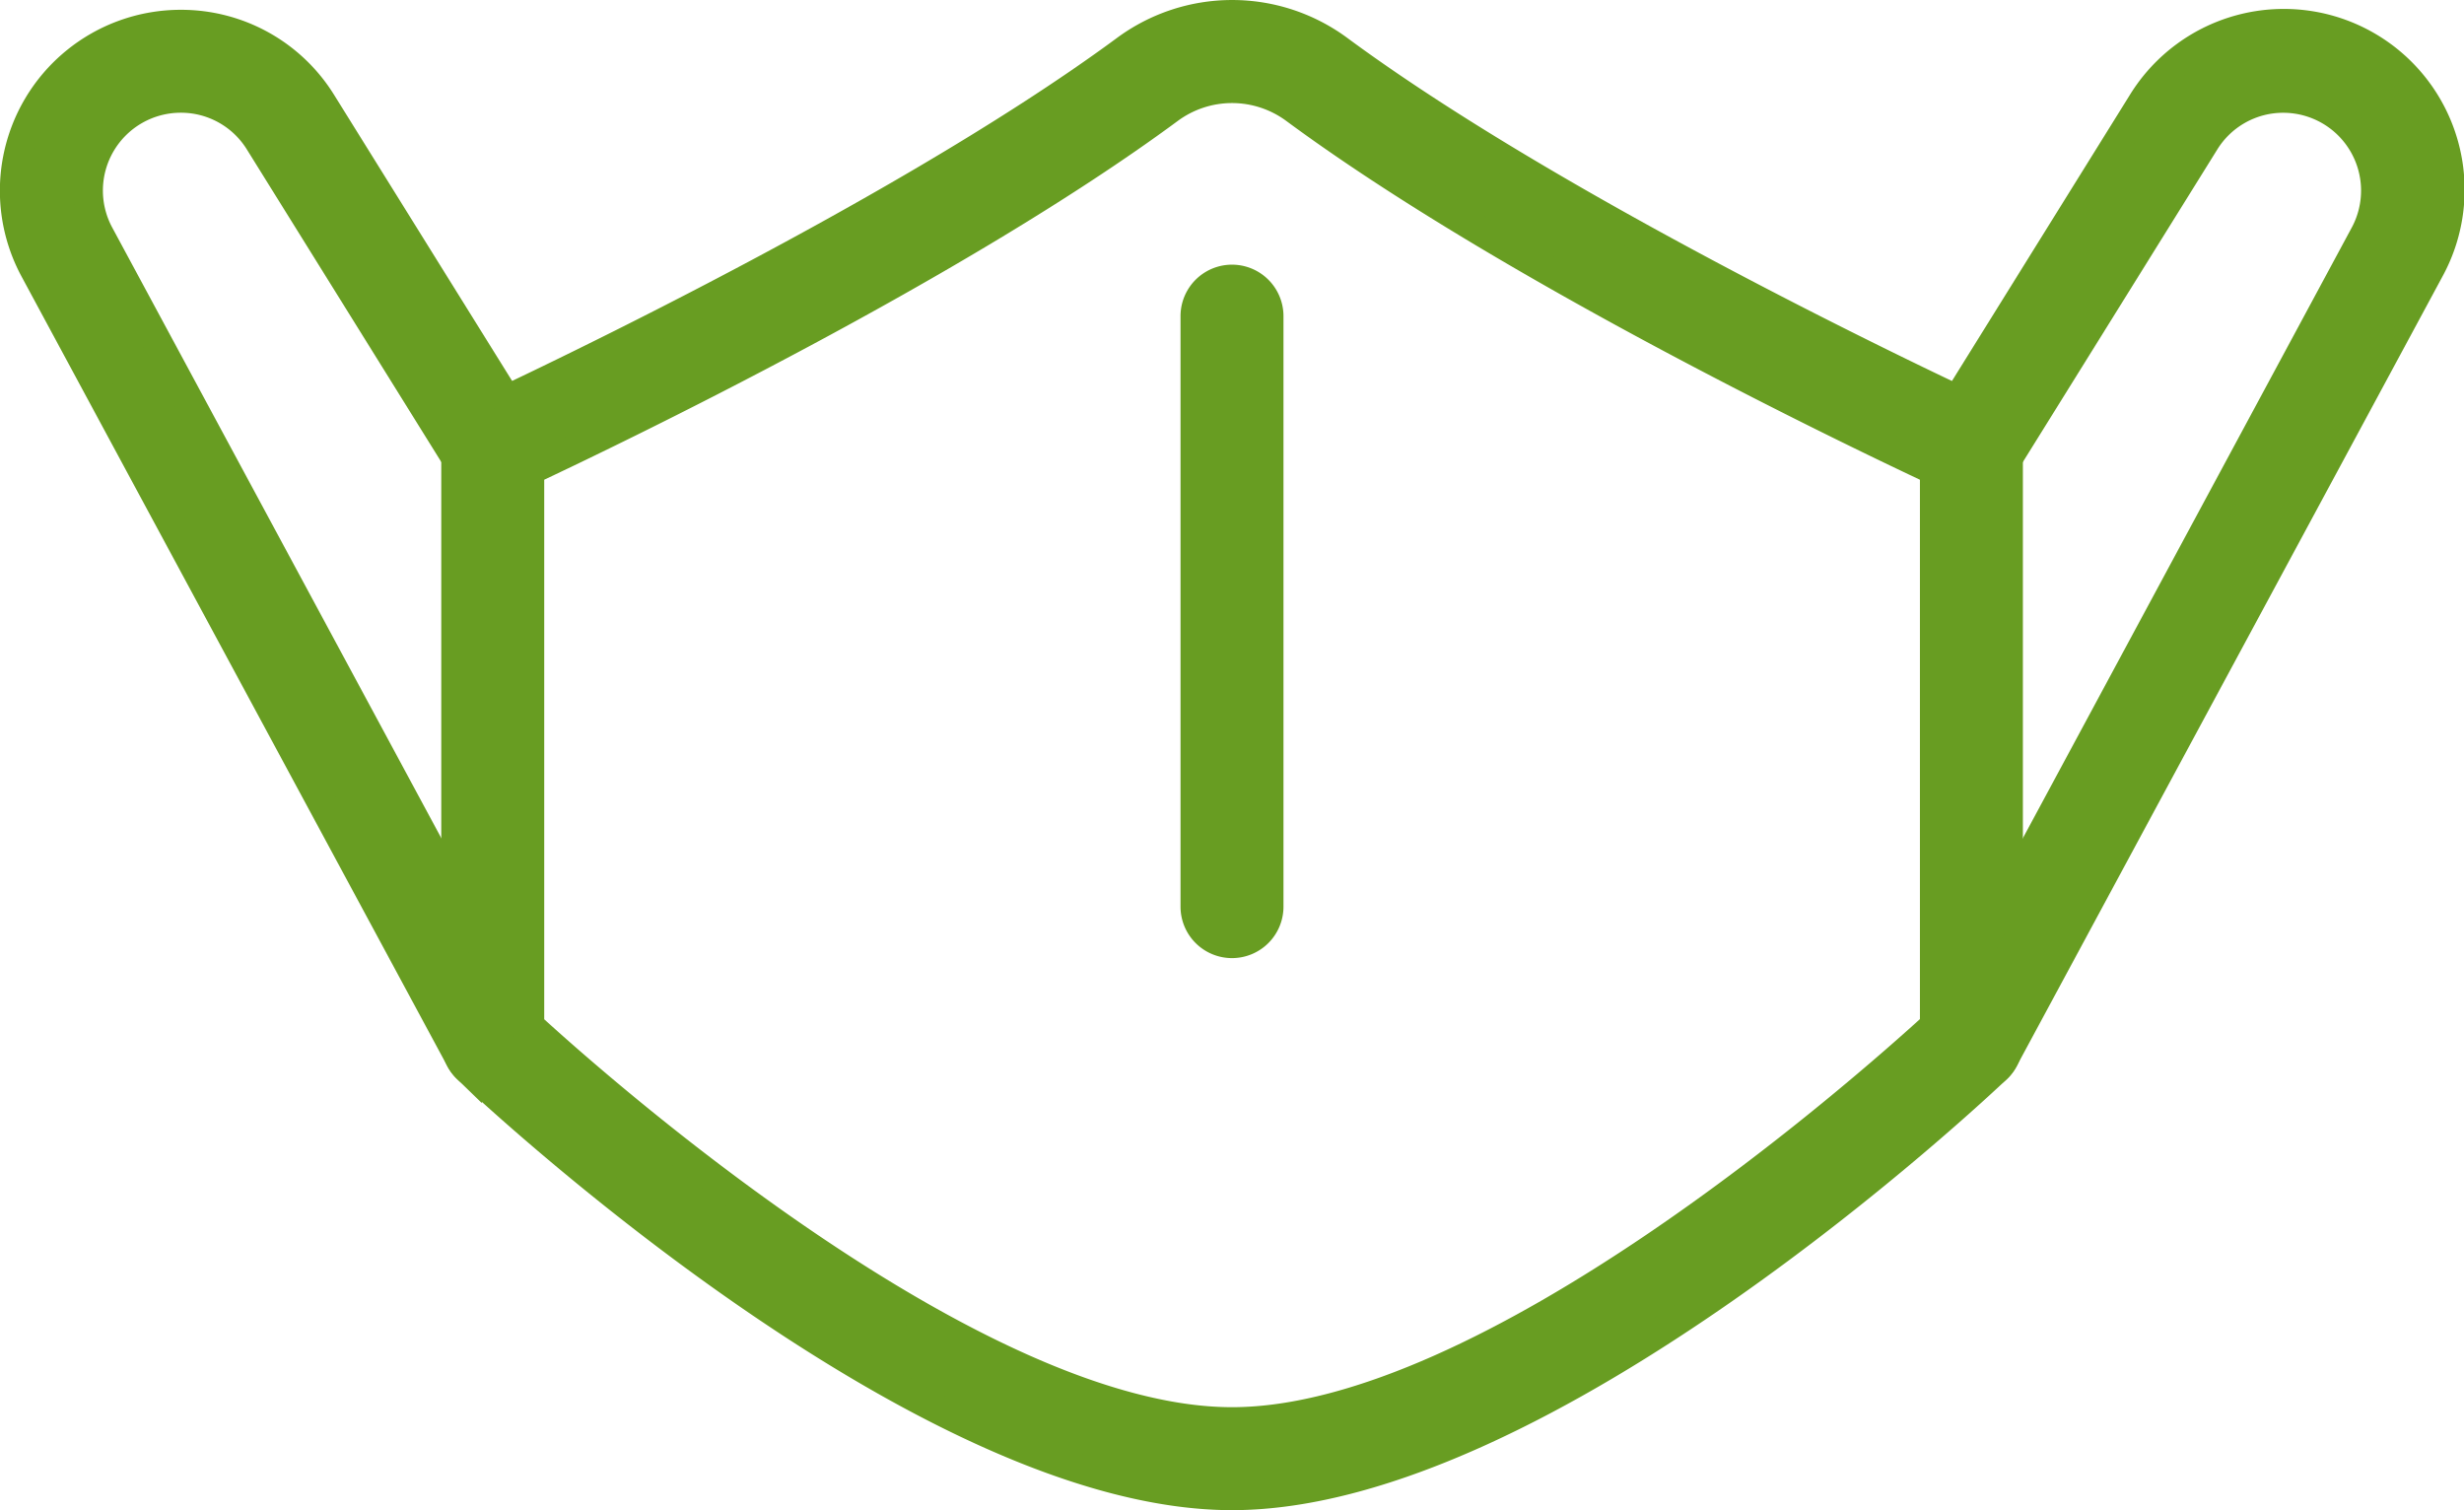
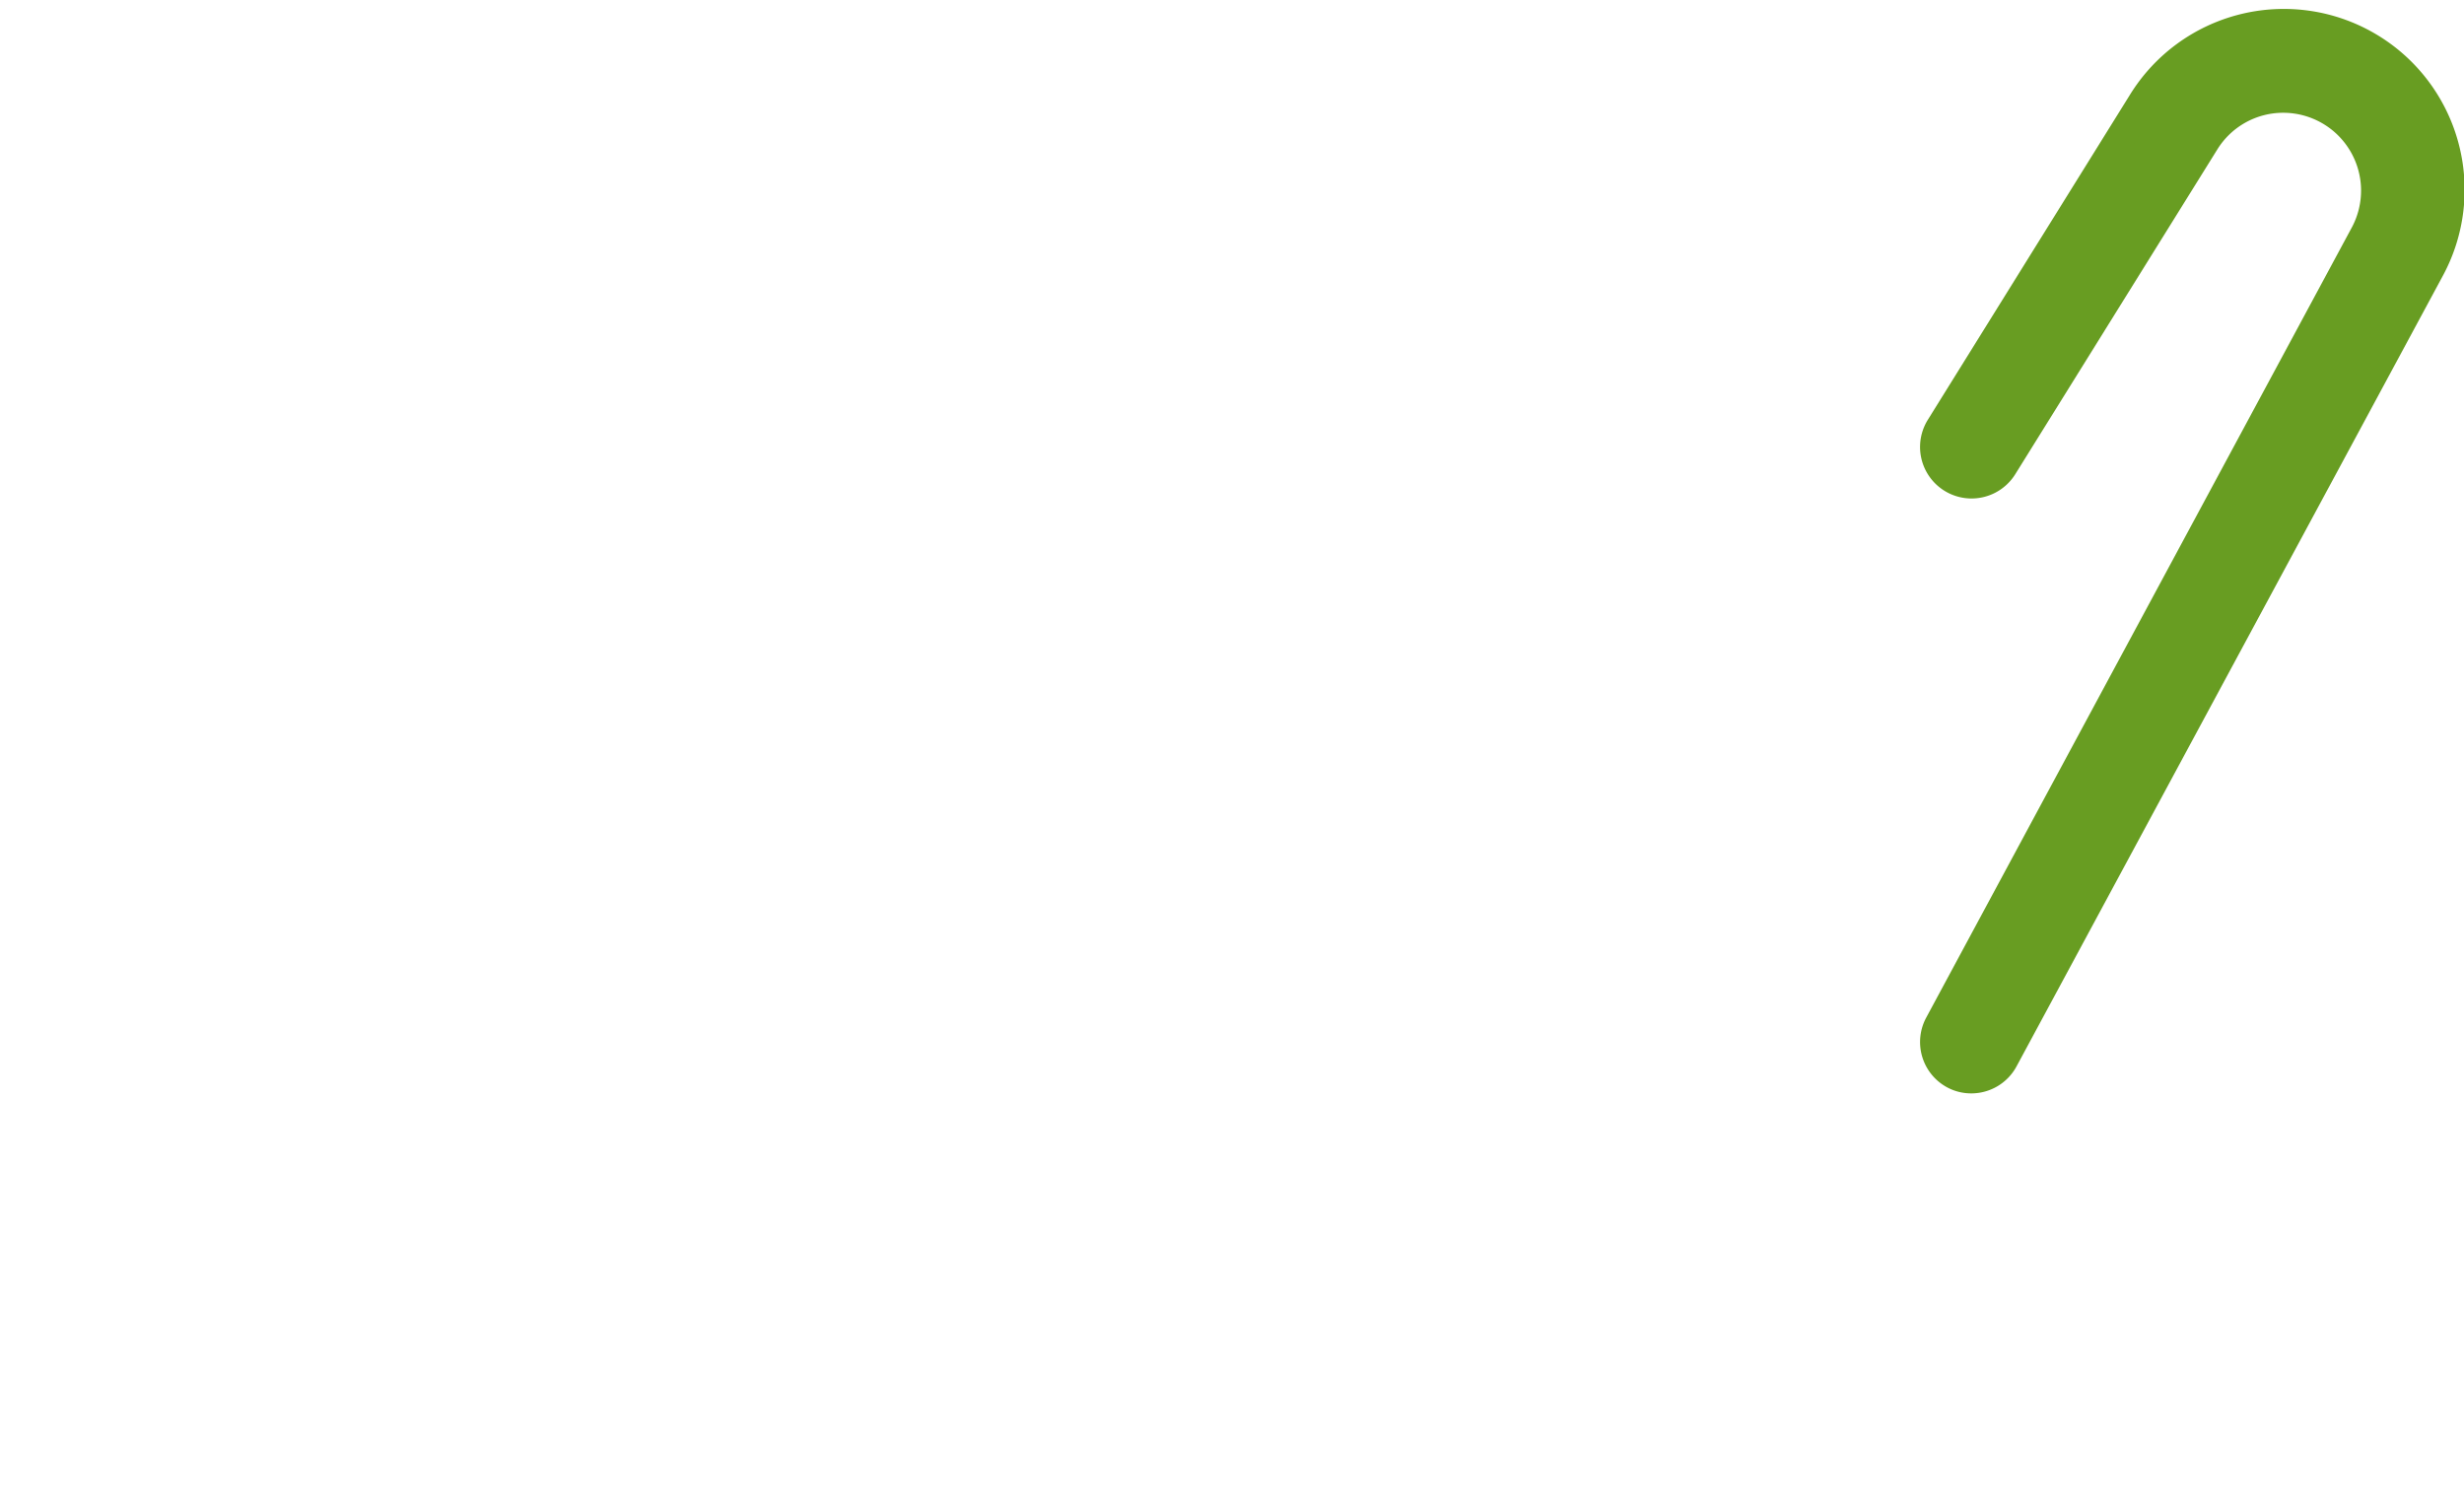
<svg xmlns="http://www.w3.org/2000/svg" viewBox="0 0 502.56 308.03">
  <defs>
    <style>.cls-1{fill:#689d22;stroke:#689d22;stroke-miterlimit:10;stroke-width:6px;}</style>
  </defs>
  <g id="レイヤー_2" data-name="レイヤー 2">
    <g id="レイヤー_1-2" data-name="レイヤー 1">
-       <path class="cls-1" d="M251.28,305c-63.67,0-152.24-83.56-156-87.11A7.5,7.5,0,0,1,93,212.48V91.16a7.49,7.49,0,0,1,4.38-6.82c.83-.39,84.05-38.66,132.14-74.13a36.54,36.54,0,0,1,43.58,0C321.16,45.68,404.38,84,405.21,84.34a7.49,7.49,0,0,1,4.38,6.82V212.48a7.5,7.5,0,0,1-2.33,5.44C403.52,221.47,315,305,251.28,305ZM108,209.21C122.26,222.28,198.9,290,251.28,290s129-67.75,143.31-80.82V95.94c-18.12-8.5-86.94-41.58-130.42-73.66a21.62,21.62,0,0,0-25.77,0C194.91,54.36,126.09,87.44,108,95.94Z" />
-       <path class="cls-1" d="M251.28,192.41a7.5,7.5,0,0,1-7.5-7.5V64.48a7.5,7.5,0,1,1,15,0V184.91A7.5,7.5,0,0,1,251.28,192.41Z" />
-       <path class="cls-1" d="M100.48,220A7.46,7.46,0,0,1,93.87,216L7.05,55A33.89,33.89,0,0,1,36.87,5h.07a33.69,33.69,0,0,1,28.7,16l41.2,66.21A7.5,7.5,0,0,1,94.1,95.12L52.9,28.9a18.8,18.8,0,0,0-16-8.91h0A18.88,18.88,0,0,0,20.25,47.83l86.82,161.09A7.49,7.49,0,0,1,100.48,220Z" />
      <path class="cls-1" d="M402.08,220a7.33,7.33,0,0,1-3.55-.89,7.5,7.5,0,0,1-3-10.17L482.31,47.83A18.88,18.88,0,0,0,465.69,20h0a18.8,18.8,0,0,0-16,8.91l-41.2,66.22a7.5,7.5,0,0,1-12.74-7.93L436.92,21a33.88,33.88,0,0,1,58.59,34L408.69,216A7.48,7.48,0,0,1,402.08,220Z" />
    </g>
  </g>
</svg>